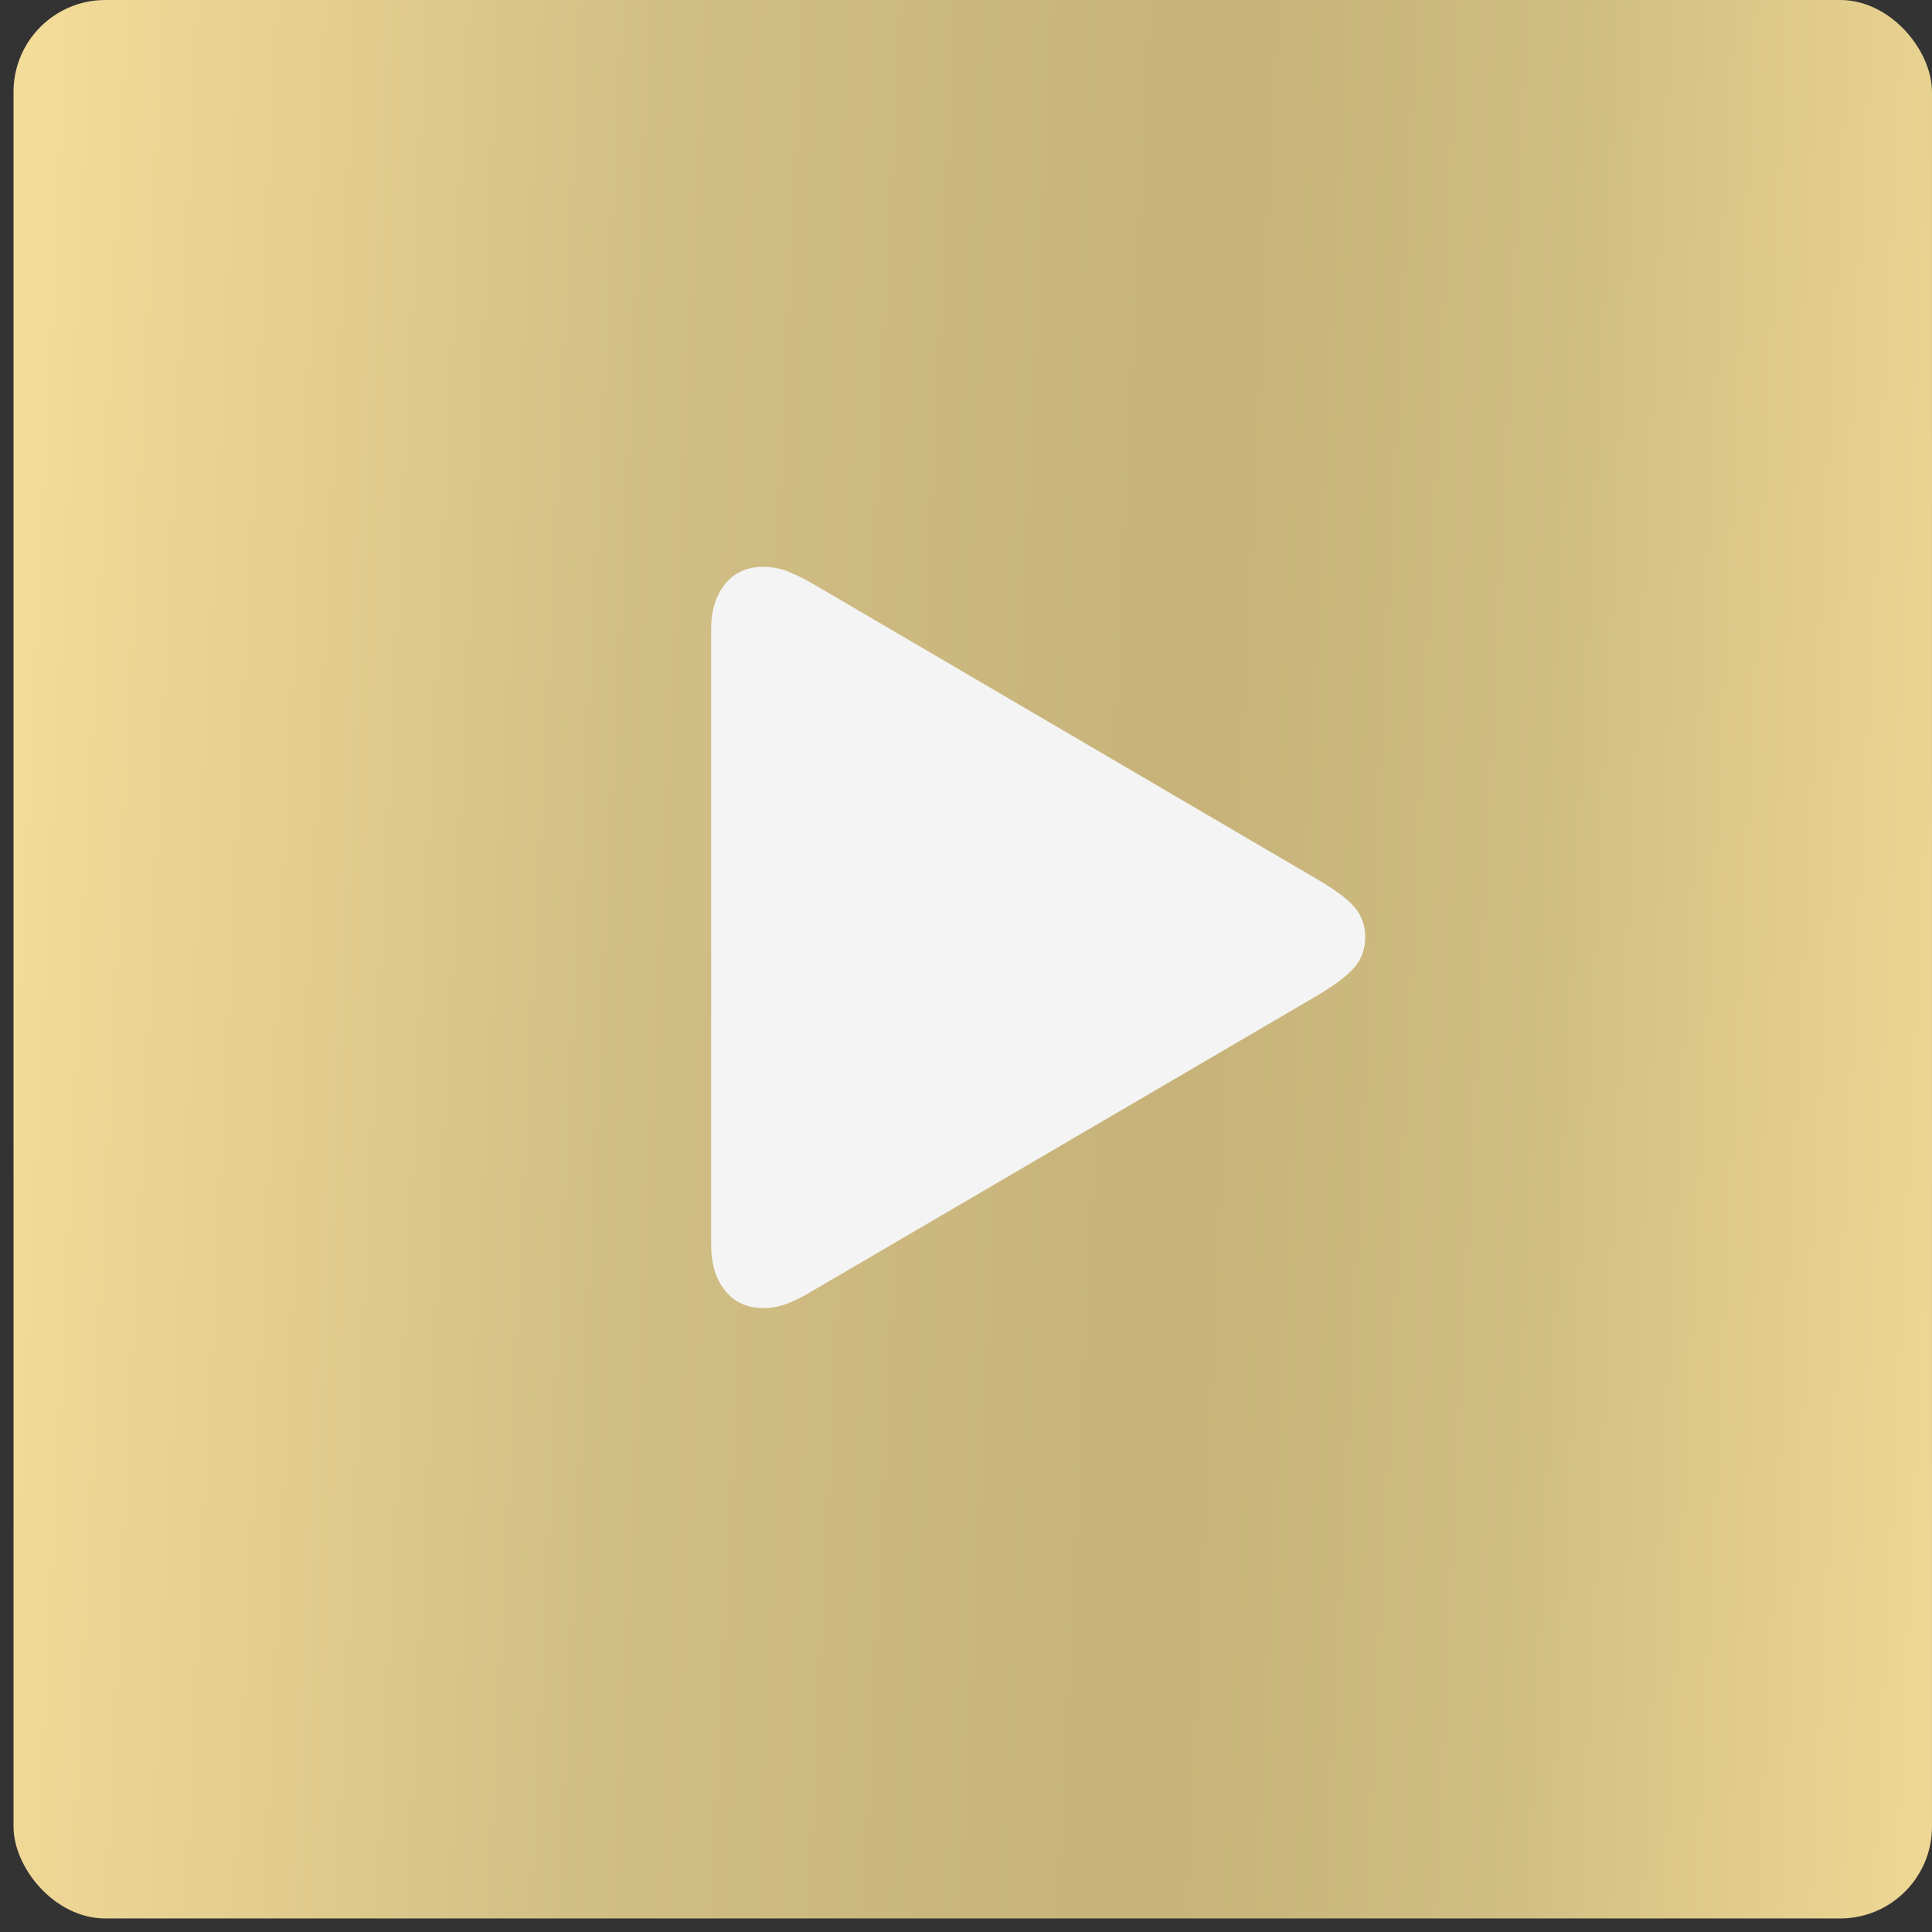
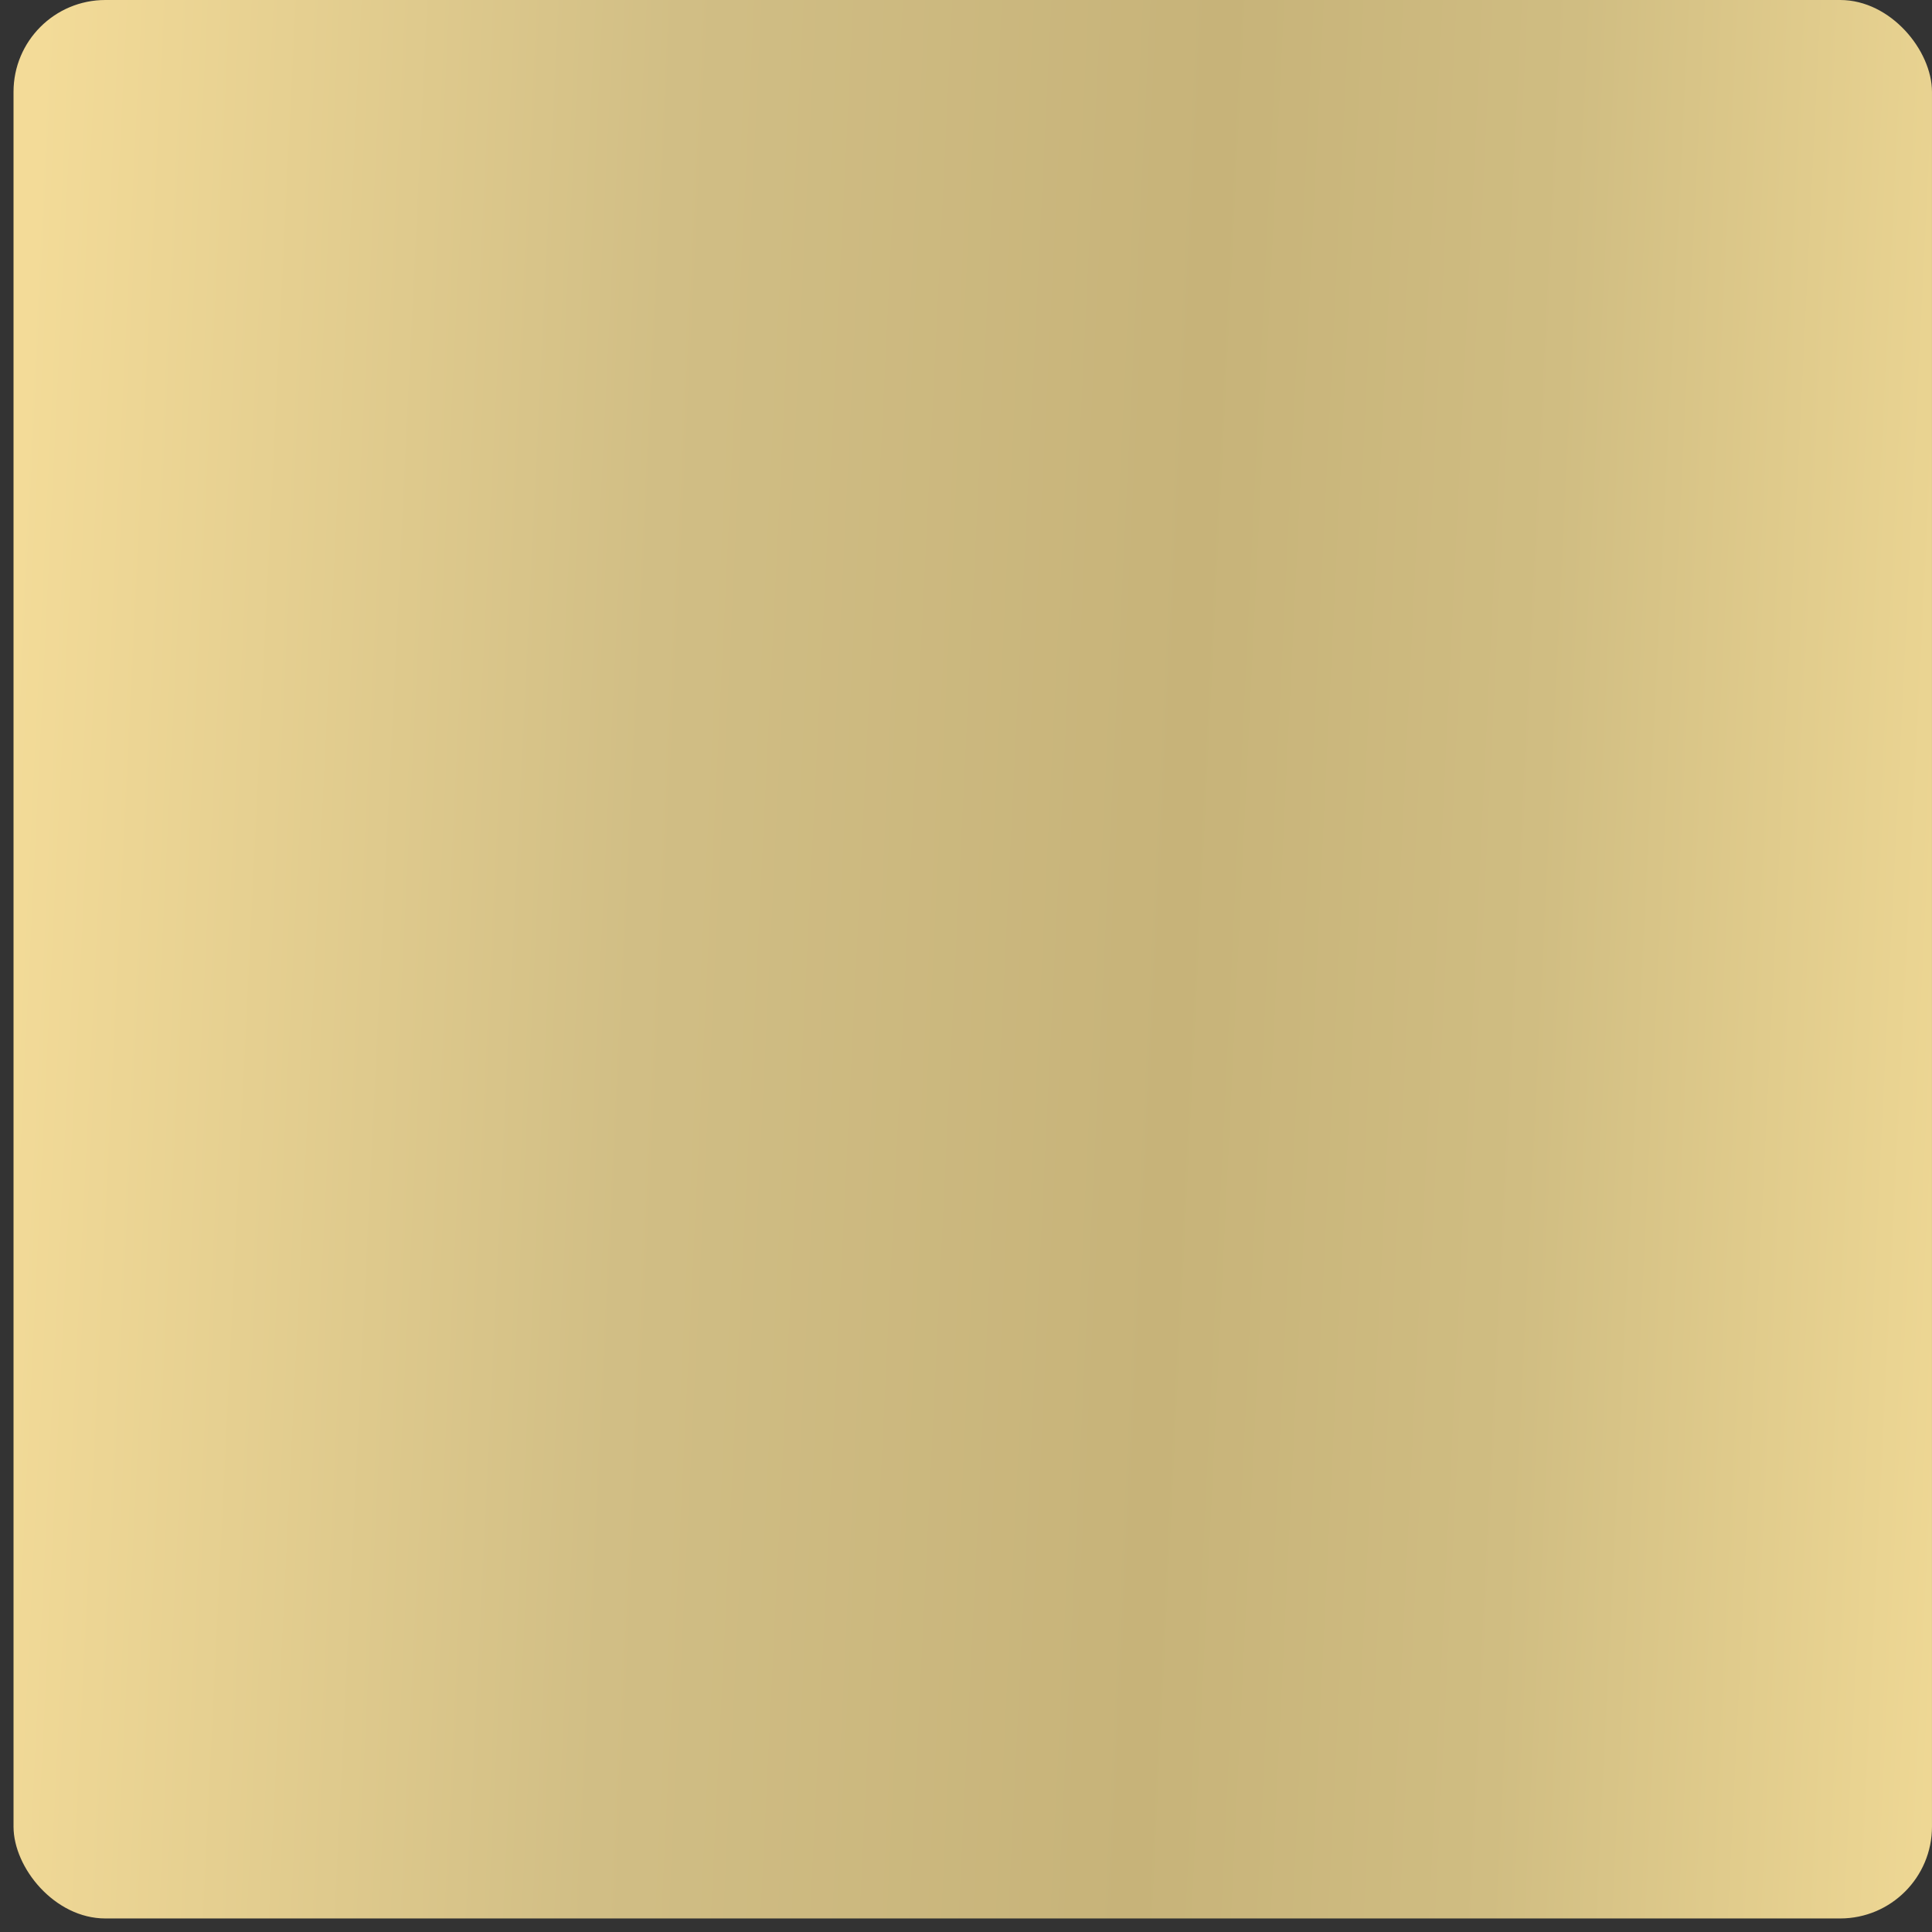
<svg xmlns="http://www.w3.org/2000/svg" width="117" height="117" viewBox="0 0 117 117" fill="none">
  <rect x="0" y="0" width="117" height="117" fill="#333333" stroke="none" />
  <rect x="0.819" width="116.18" height="116.18" rx="5.561" fill="url(#paint0_linear_302_37)" />
-   <path d="M46.209 79.214C46.733 79.214 47.231 79.121 47.703 78.936C48.174 78.75 48.672 78.499 49.196 78.18L79.739 60.31C80.839 59.656 81.603 59.077 82.031 58.573C82.459 58.069 82.673 57.464 82.673 56.757C82.673 56.05 82.459 55.445 82.031 54.941C81.603 54.437 80.839 53.867 79.739 53.231L49.196 35.334C48.672 35.033 48.174 34.79 47.703 34.605C47.231 34.419 46.733 34.326 46.209 34.326C45.249 34.326 44.485 34.671 43.917 35.361C43.35 36.05 43.066 36.969 43.066 38.118V75.396C43.066 76.545 43.35 77.469 43.917 78.167C44.485 78.865 45.249 79.214 46.209 79.214Z" fill="#F4F4F4" />
  <defs>
    <linearGradient id="paint0_linear_302_37" x1="-26.766" y1="-55.653" x2="127.09" y2="-48.202" gradientUnits="userSpaceOnUse">
      <stop stop-color="#F1D995" />
      <stop offset="0.208" stop-color="#F3DB98" />
      <stop offset="0.458" stop-color="#D1BE85" />
      <stop offset="0.672" stop-color="#C7B379" />
      <stop offset="0.812" stop-color="#D0BD82" />
      <stop offset="1" stop-color="#F1DA96" />
    </linearGradient>
  </defs>
</svg>